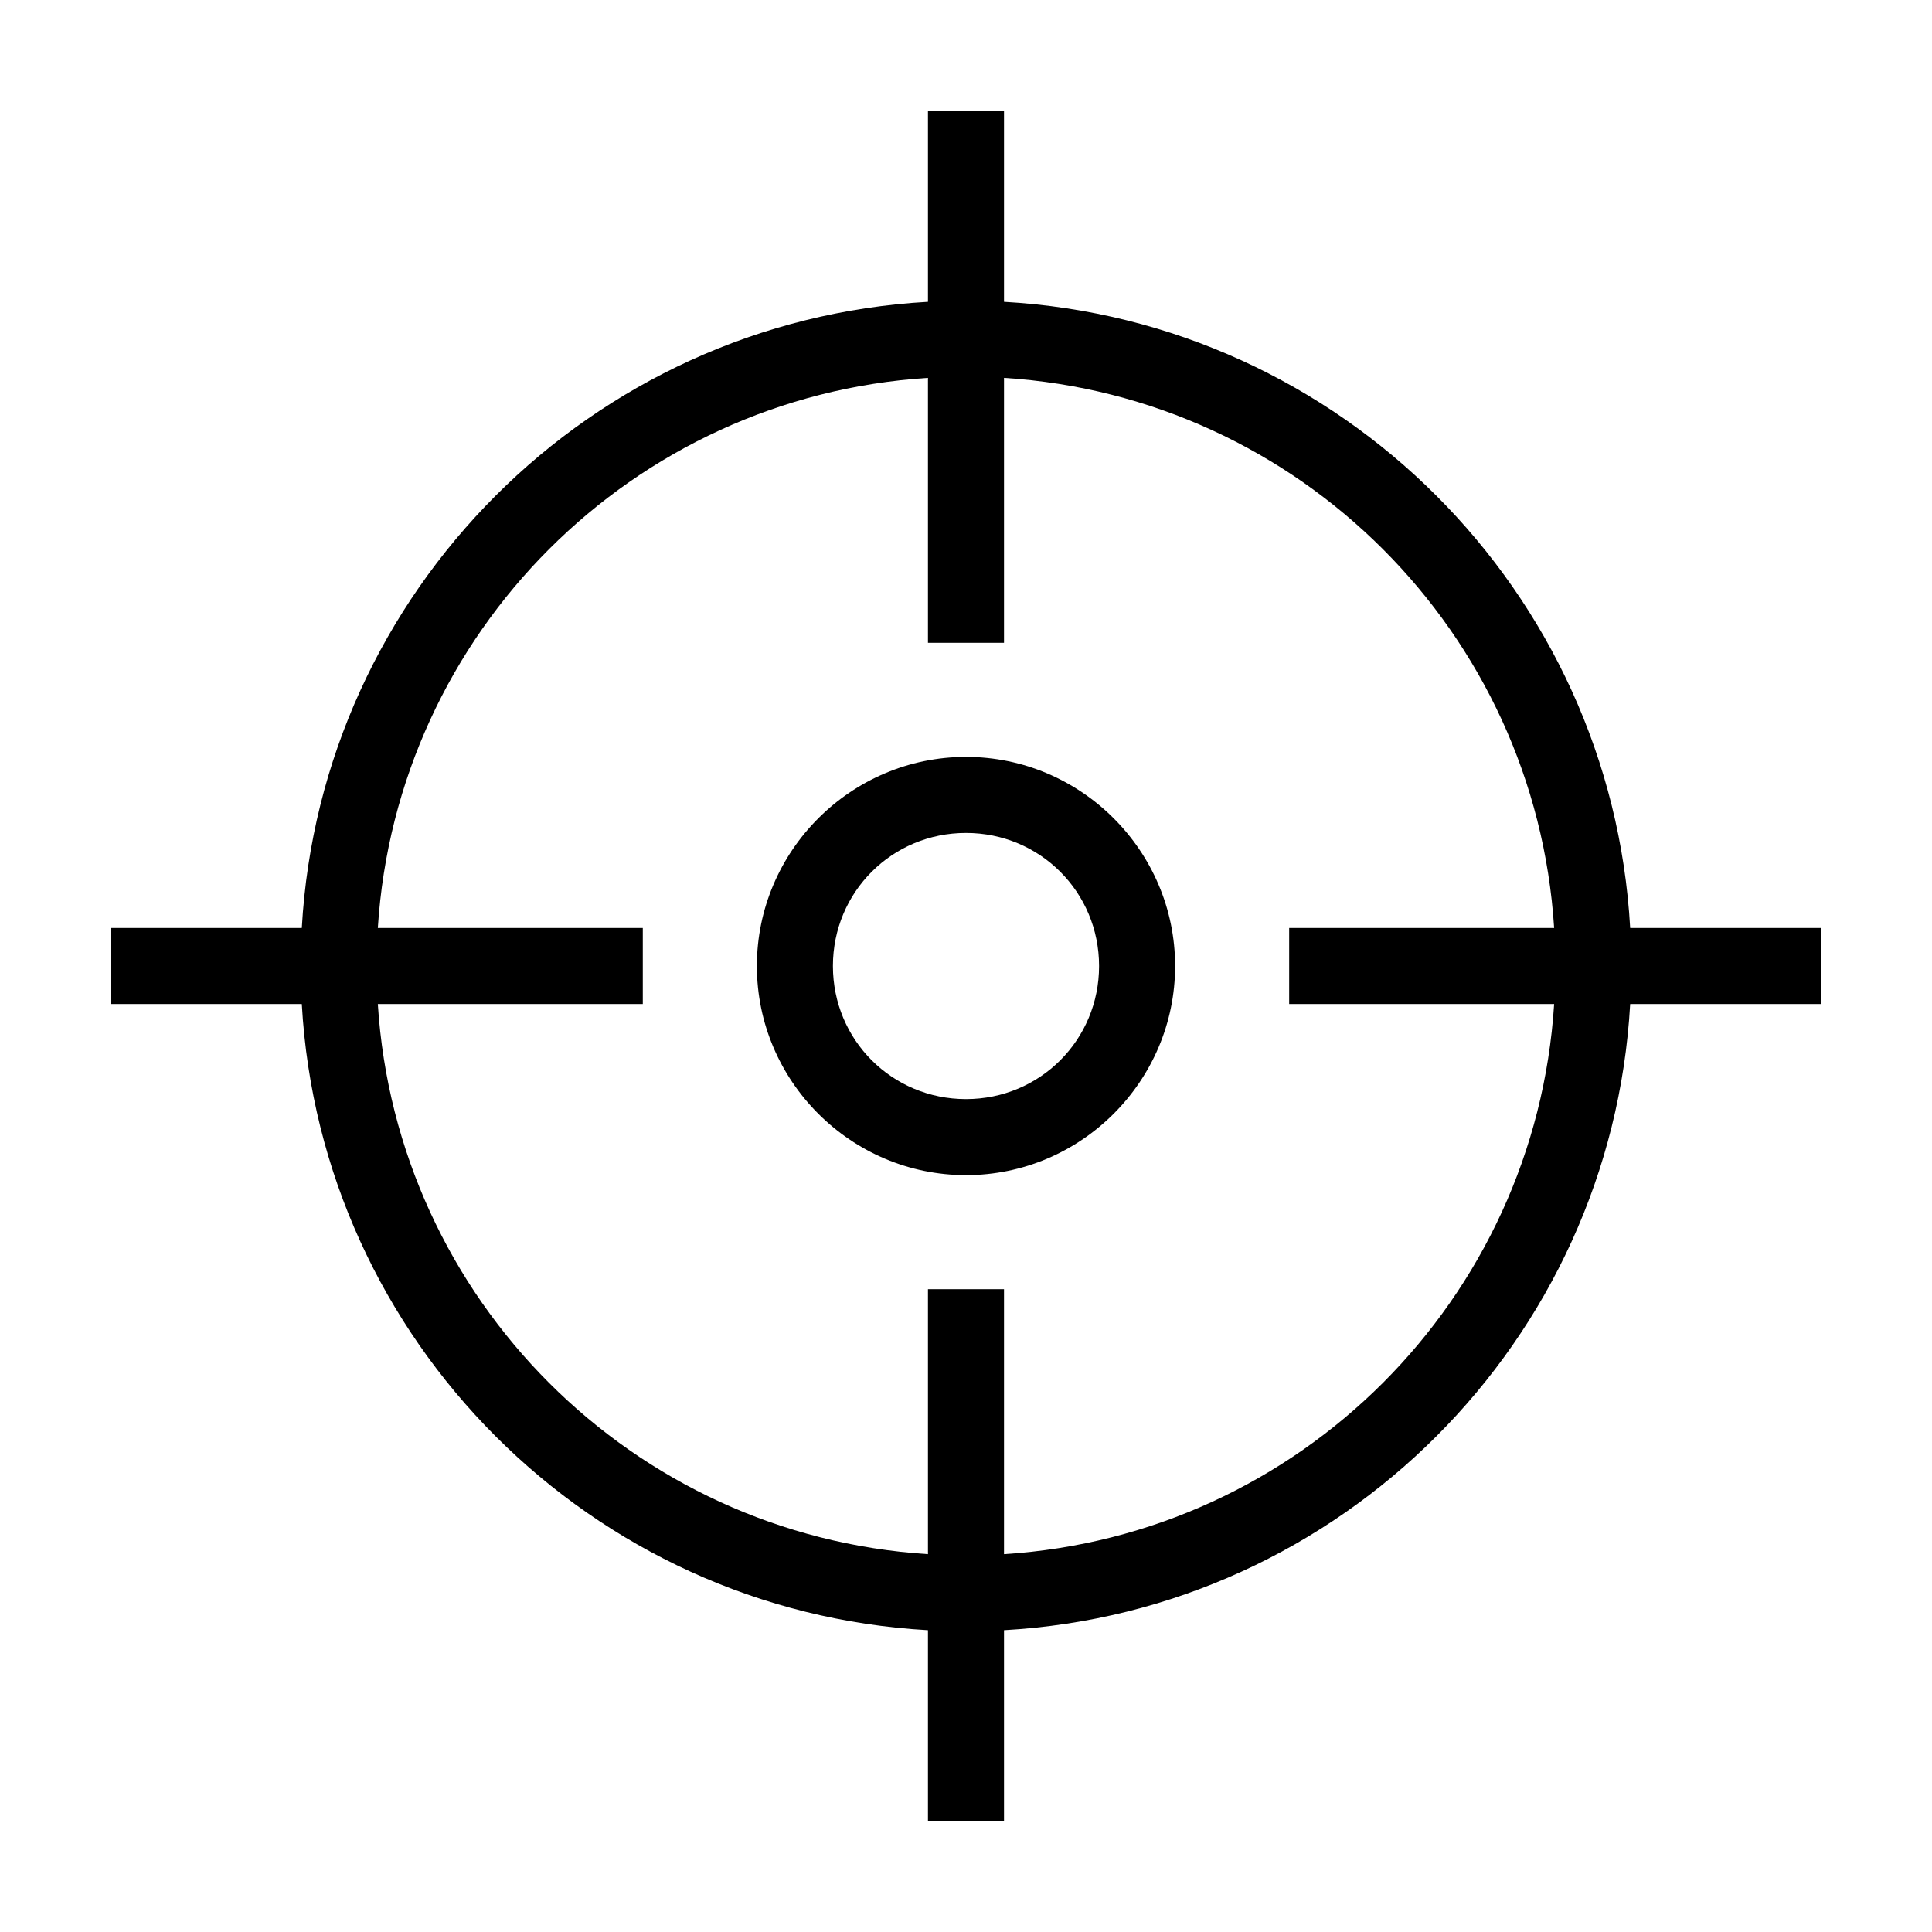
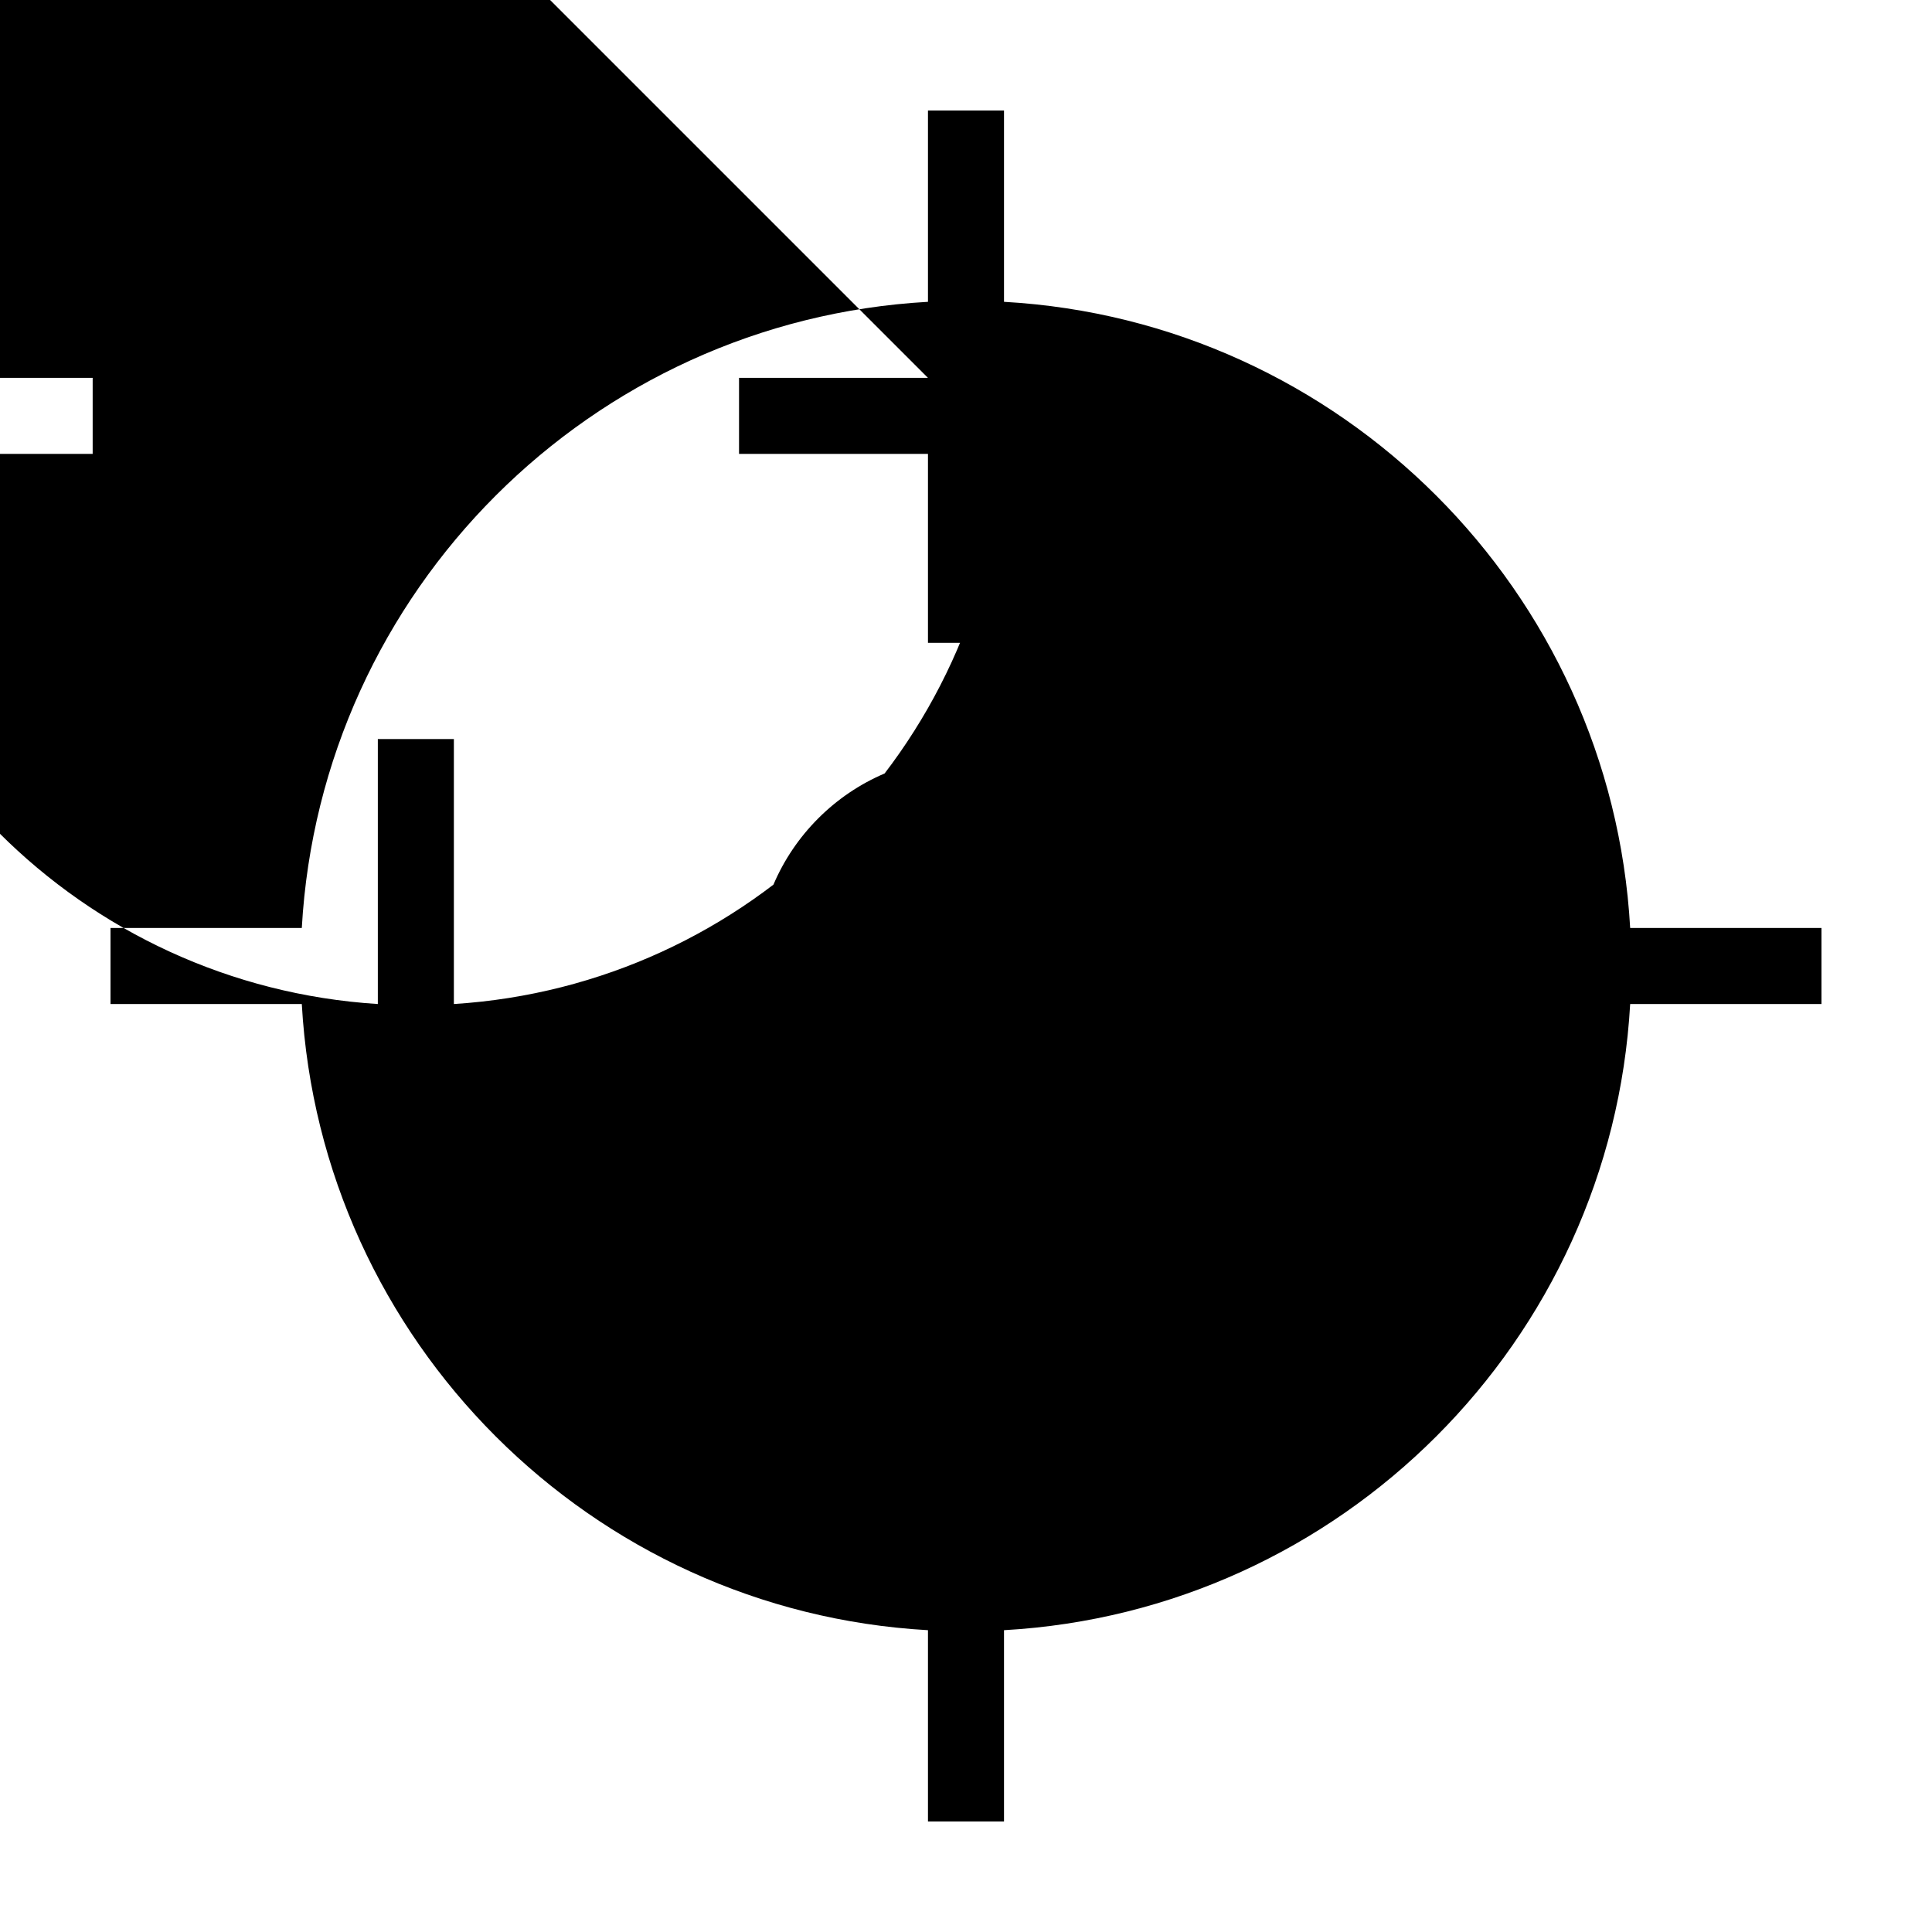
<svg xmlns="http://www.w3.org/2000/svg" fill="#000000" width="800px" height="800px" version="1.1" viewBox="144 144 512 512">
-   <path d="m389.92 173.29v50.695c-89.293 5.027-160.91 76.652-165.94 165.94h-50.695v20.152h50.695c5.027 89.289 76.652 160.91 165.94 165.94v50.695h20.152v-50.695c89.293-5.027 160.91-76.652 165.94-165.94h50.695v-20.152h-50.695c-5.027-89.289-76.648-160.91-165.94-165.94v-50.695zm0 70.848v70.219h20.152v-70.219c78.328 4.969 140.82 67.461 145.79 145.79h-70.219v20.152h70.219c-4.969 78.328-67.461 140.82-145.79 145.79v-70.219h-20.152v70.219c-78.328-4.969-140.82-67.461-145.79-145.79h70.219v-20.152h-70.219c4.969-78.328 67.461-140.82 145.79-145.79zm10.078 100.45c-30.488 0-55.418 24.93-55.418 55.418 0 30.488 24.93 55.418 55.418 55.418s55.418-24.93 55.418-55.418c0-30.488-24.93-55.418-55.418-55.418zm0 20.152c19.598 0 35.266 15.672 35.266 35.266 0 19.598-15.672 35.266-35.266 35.266-19.598 0-35.266-15.672-35.266-35.266 0-19.598 15.672-35.266 35.266-35.266z" />
+   <path d="m389.92 173.29v50.695c-89.293 5.027-160.91 76.652-165.94 165.94h-50.695v20.152h50.695c5.027 89.289 76.652 160.91 165.94 165.94v50.695h20.152v-50.695c89.293-5.027 160.91-76.652 165.94-165.94h50.695v-20.152h-50.695c-5.027-89.289-76.648-160.91-165.94-165.94v-50.695zm0 70.848v70.219h20.152v-70.219h-70.219v20.152h70.219c-4.969 78.328-67.461 140.82-145.79 145.79v-70.219h-20.152v70.219c-78.328-4.969-140.82-67.461-145.79-145.79h70.219v-20.152h-70.219c4.969-78.328 67.461-140.82 145.79-145.79zm10.078 100.45c-30.488 0-55.418 24.93-55.418 55.418 0 30.488 24.93 55.418 55.418 55.418s55.418-24.93 55.418-55.418c0-30.488-24.93-55.418-55.418-55.418zm0 20.152c19.598 0 35.266 15.672 35.266 35.266 0 19.598-15.672 35.266-35.266 35.266-19.598 0-35.266-15.672-35.266-35.266 0-19.598 15.672-35.266 35.266-35.266z" />
</svg>